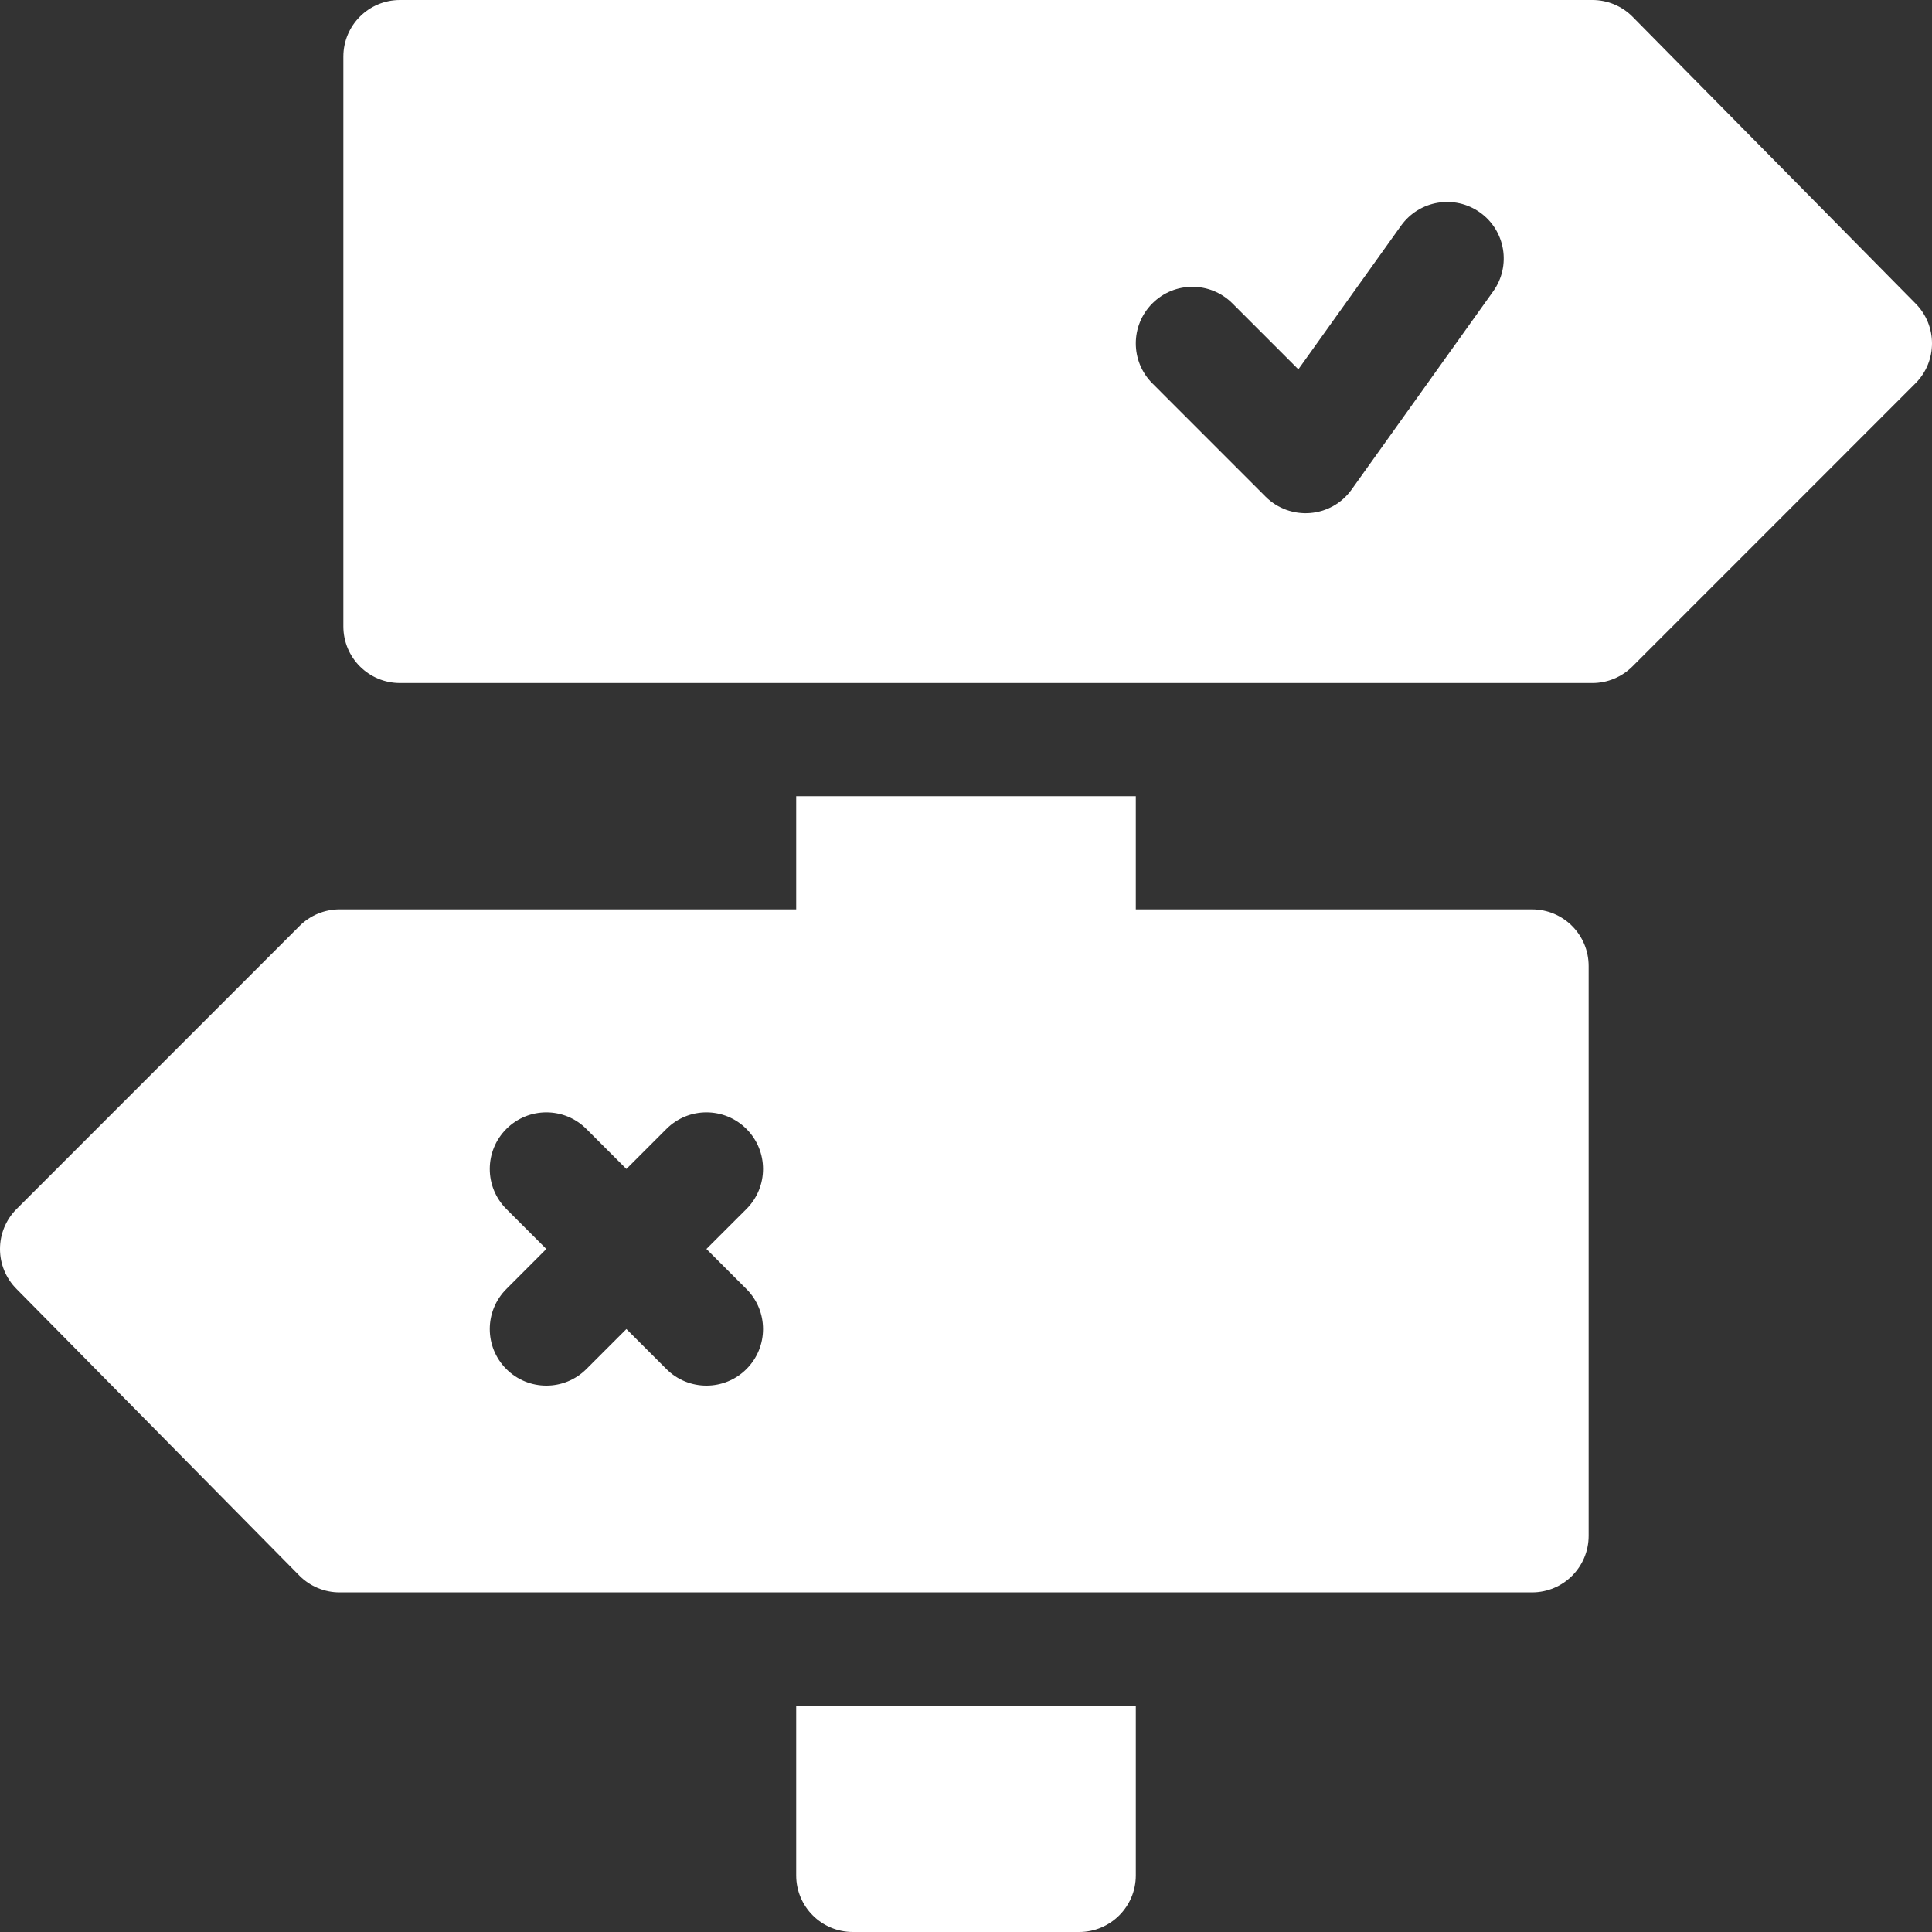
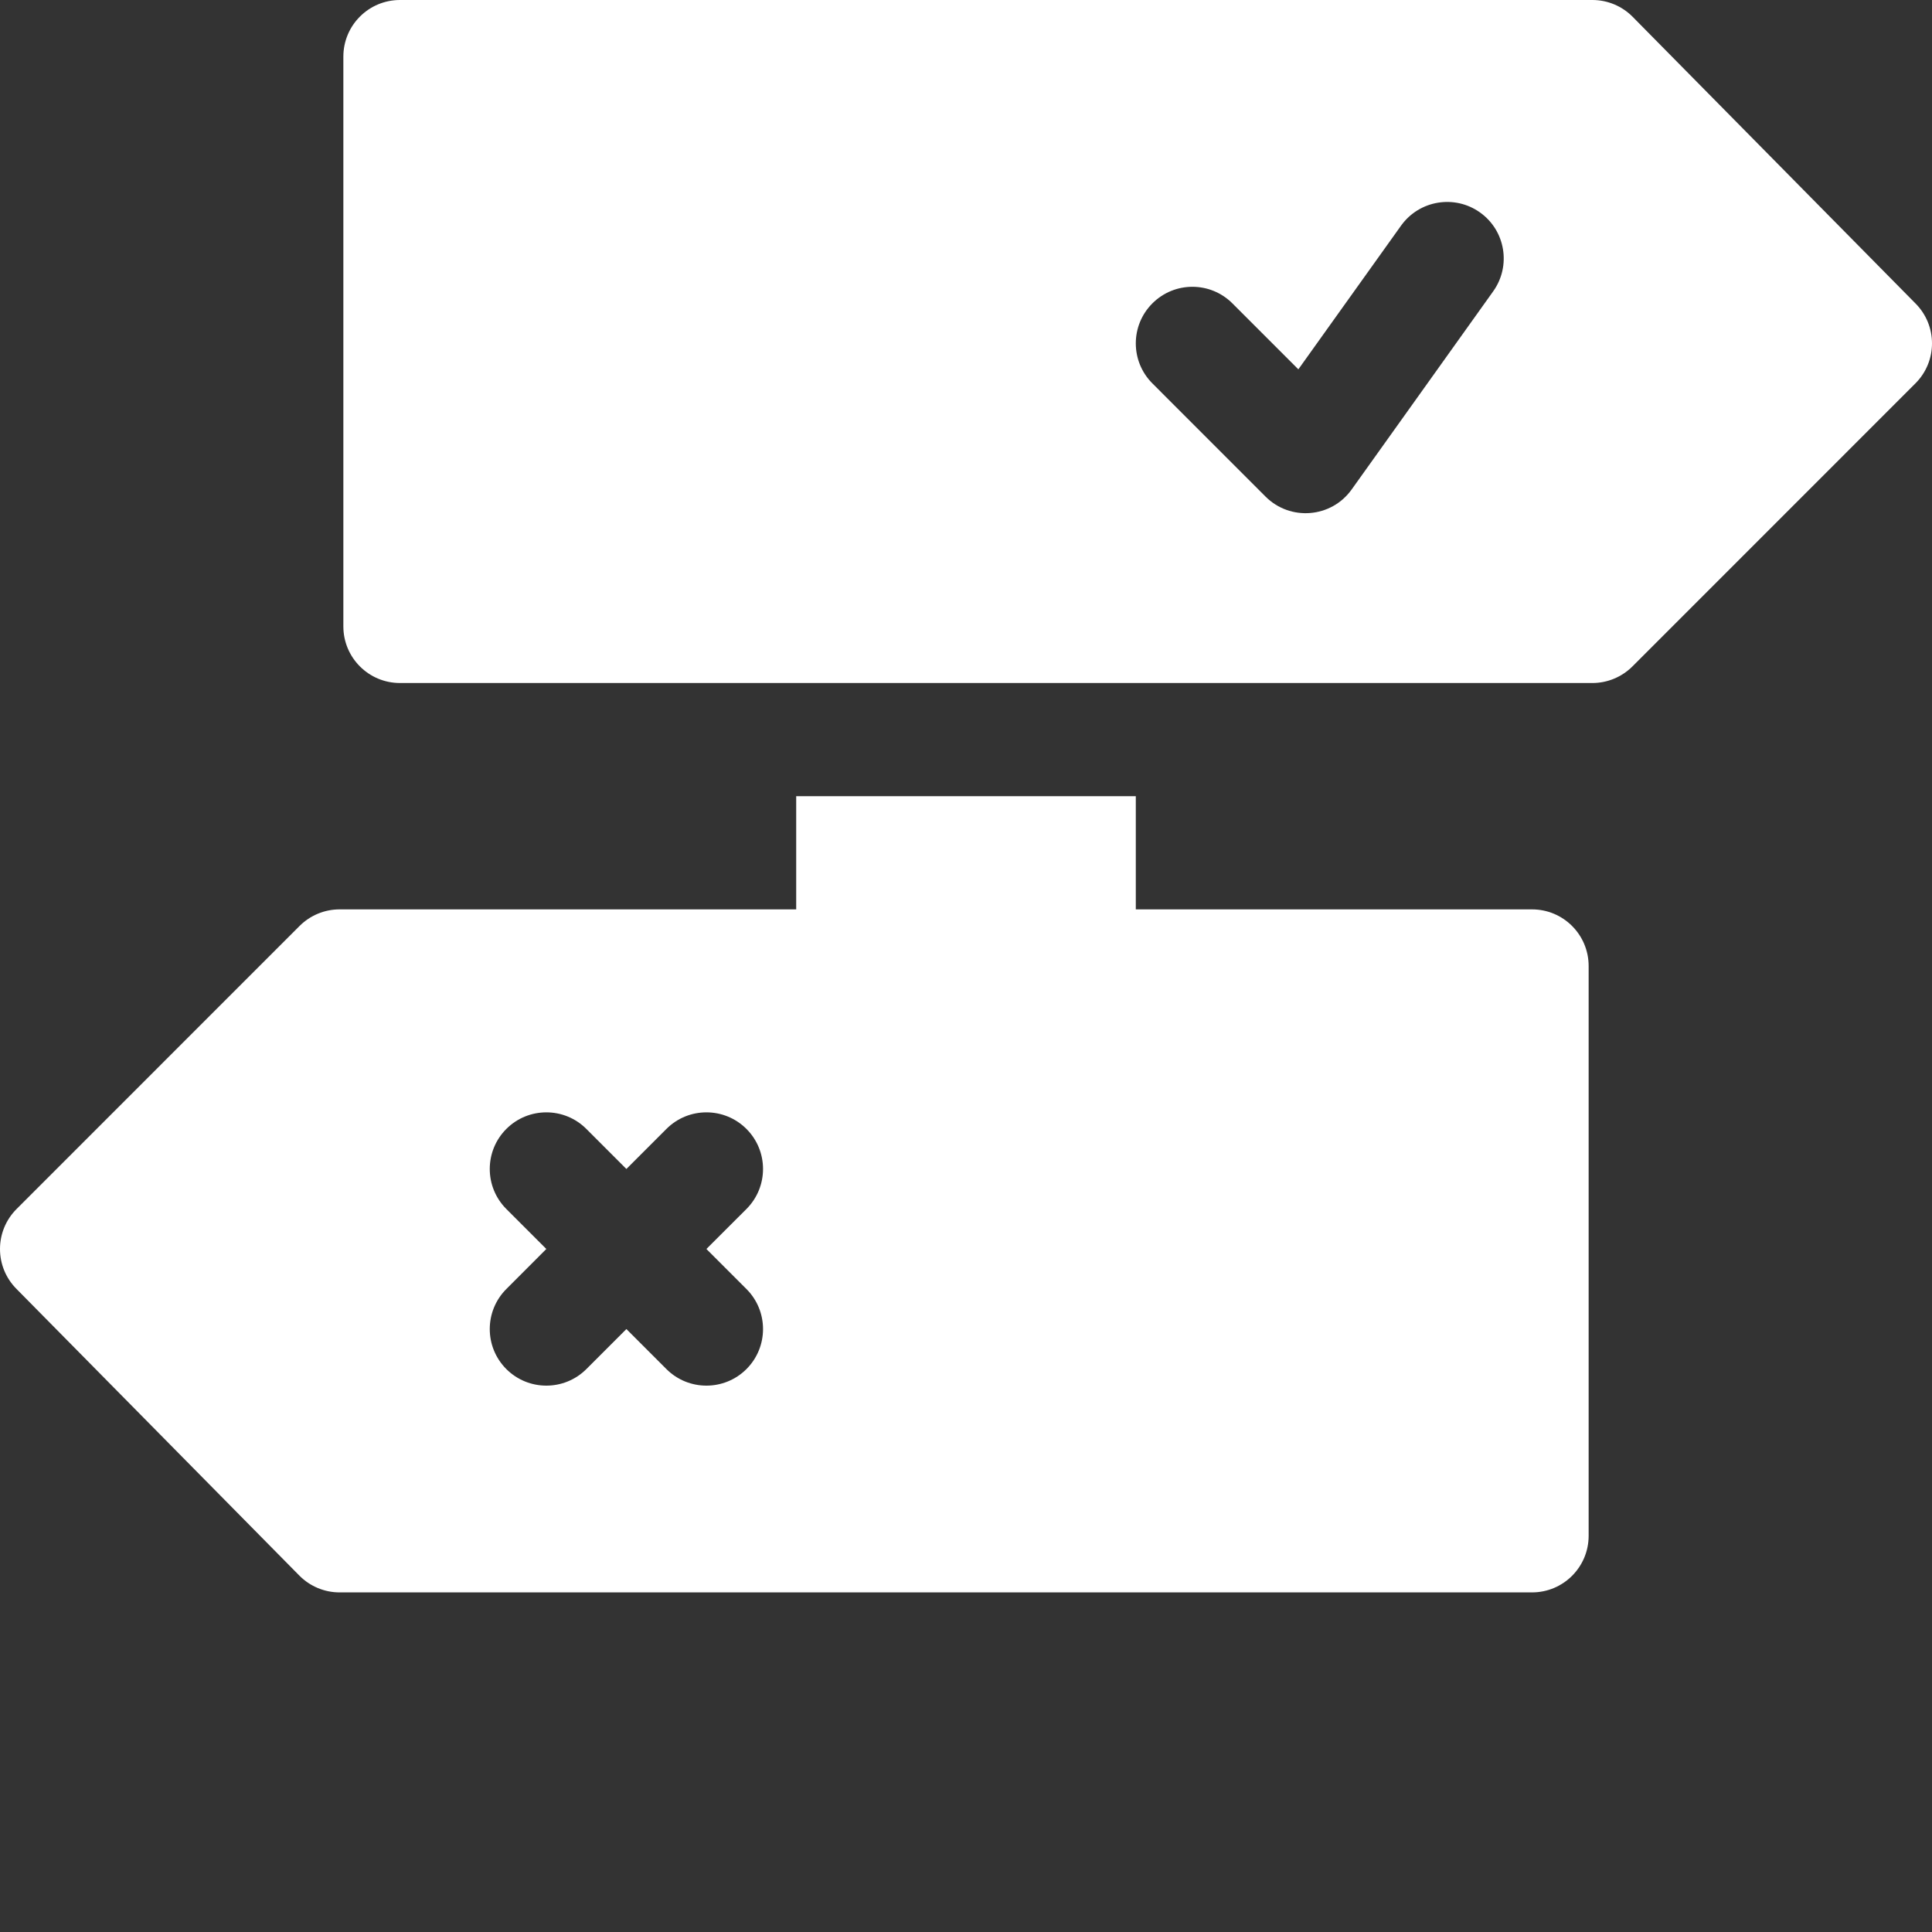
<svg xmlns="http://www.w3.org/2000/svg" width="36" height="36" viewBox="0 0 36 36" fill="none">
  <rect x="0" y="0" width="36" height="36" fill="#333333" stroke="none" />
  <g id="Capa_1" clip-path="url(#clip0_52_29)">
    <g id="Group">
      <path id="Vector" d="M30.418 0.309C30.22 0.111 29.952 0 29.672 0H7.453C6.87 0 6.398 0.472 6.398 1.055V11.672C6.398 12.255 6.87 12.727 7.453 12.727H29.672C29.952 12.727 30.22 12.615 30.418 12.418L35.691 7.144C36.103 6.732 36.103 6.065 35.691 5.653L30.418 0.309ZM27.823 5.429L25.186 9.121C24.805 9.654 24.041 9.712 23.582 9.254L21.473 7.144C21.061 6.732 21.061 6.065 21.473 5.653C21.885 5.241 22.552 5.241 22.964 5.653L24.193 6.882L26.107 4.204C26.447 3.73 27.106 3.622 27.578 3.959C28.052 4.296 28.162 4.955 27.823 5.429Z" fill="white" />
      <path id="Vector_2" d="M14.836 14.836V16.945H6.328C6.048 16.945 5.78 17.056 5.582 17.254L0.309 22.528C-0.103 22.94 -0.103 23.607 0.309 24.019L5.582 29.363C5.78 29.561 6.048 29.672 6.328 29.672H28.547C29.13 29.672 29.602 29.2 29.602 28.617V18C29.602 17.417 29.13 16.945 28.547 16.945H21.164V14.836H14.836ZM13.909 24.019C14.321 24.431 14.321 25.099 13.909 25.511C13.497 25.922 12.829 25.922 12.418 25.511L11.672 24.765L10.926 25.511C10.514 25.922 9.847 25.922 9.435 25.511C9.023 25.099 9.023 24.431 9.435 24.019L10.18 23.273L9.435 22.528C9.023 22.116 9.023 21.448 9.435 21.036C9.847 20.624 10.514 20.624 10.926 21.036L11.672 21.782L12.418 21.036C12.829 20.624 13.497 20.624 13.909 21.036C14.321 21.448 14.321 22.116 13.909 22.528L13.163 23.273L13.909 24.019Z" fill="white" />
-       <path id="Vector_3" d="M20.109 36C20.692 36 21.164 35.528 21.164 34.945V31.781H14.836V34.945C14.836 35.528 15.308 36 15.891 36H20.109Z" fill="white" />
    </g>
  </g>
  <defs>
    <clipPath id="clip0_52_29">
      <rect width="36" height="36" fill="white" />
    </clipPath>
  </defs>
</svg>